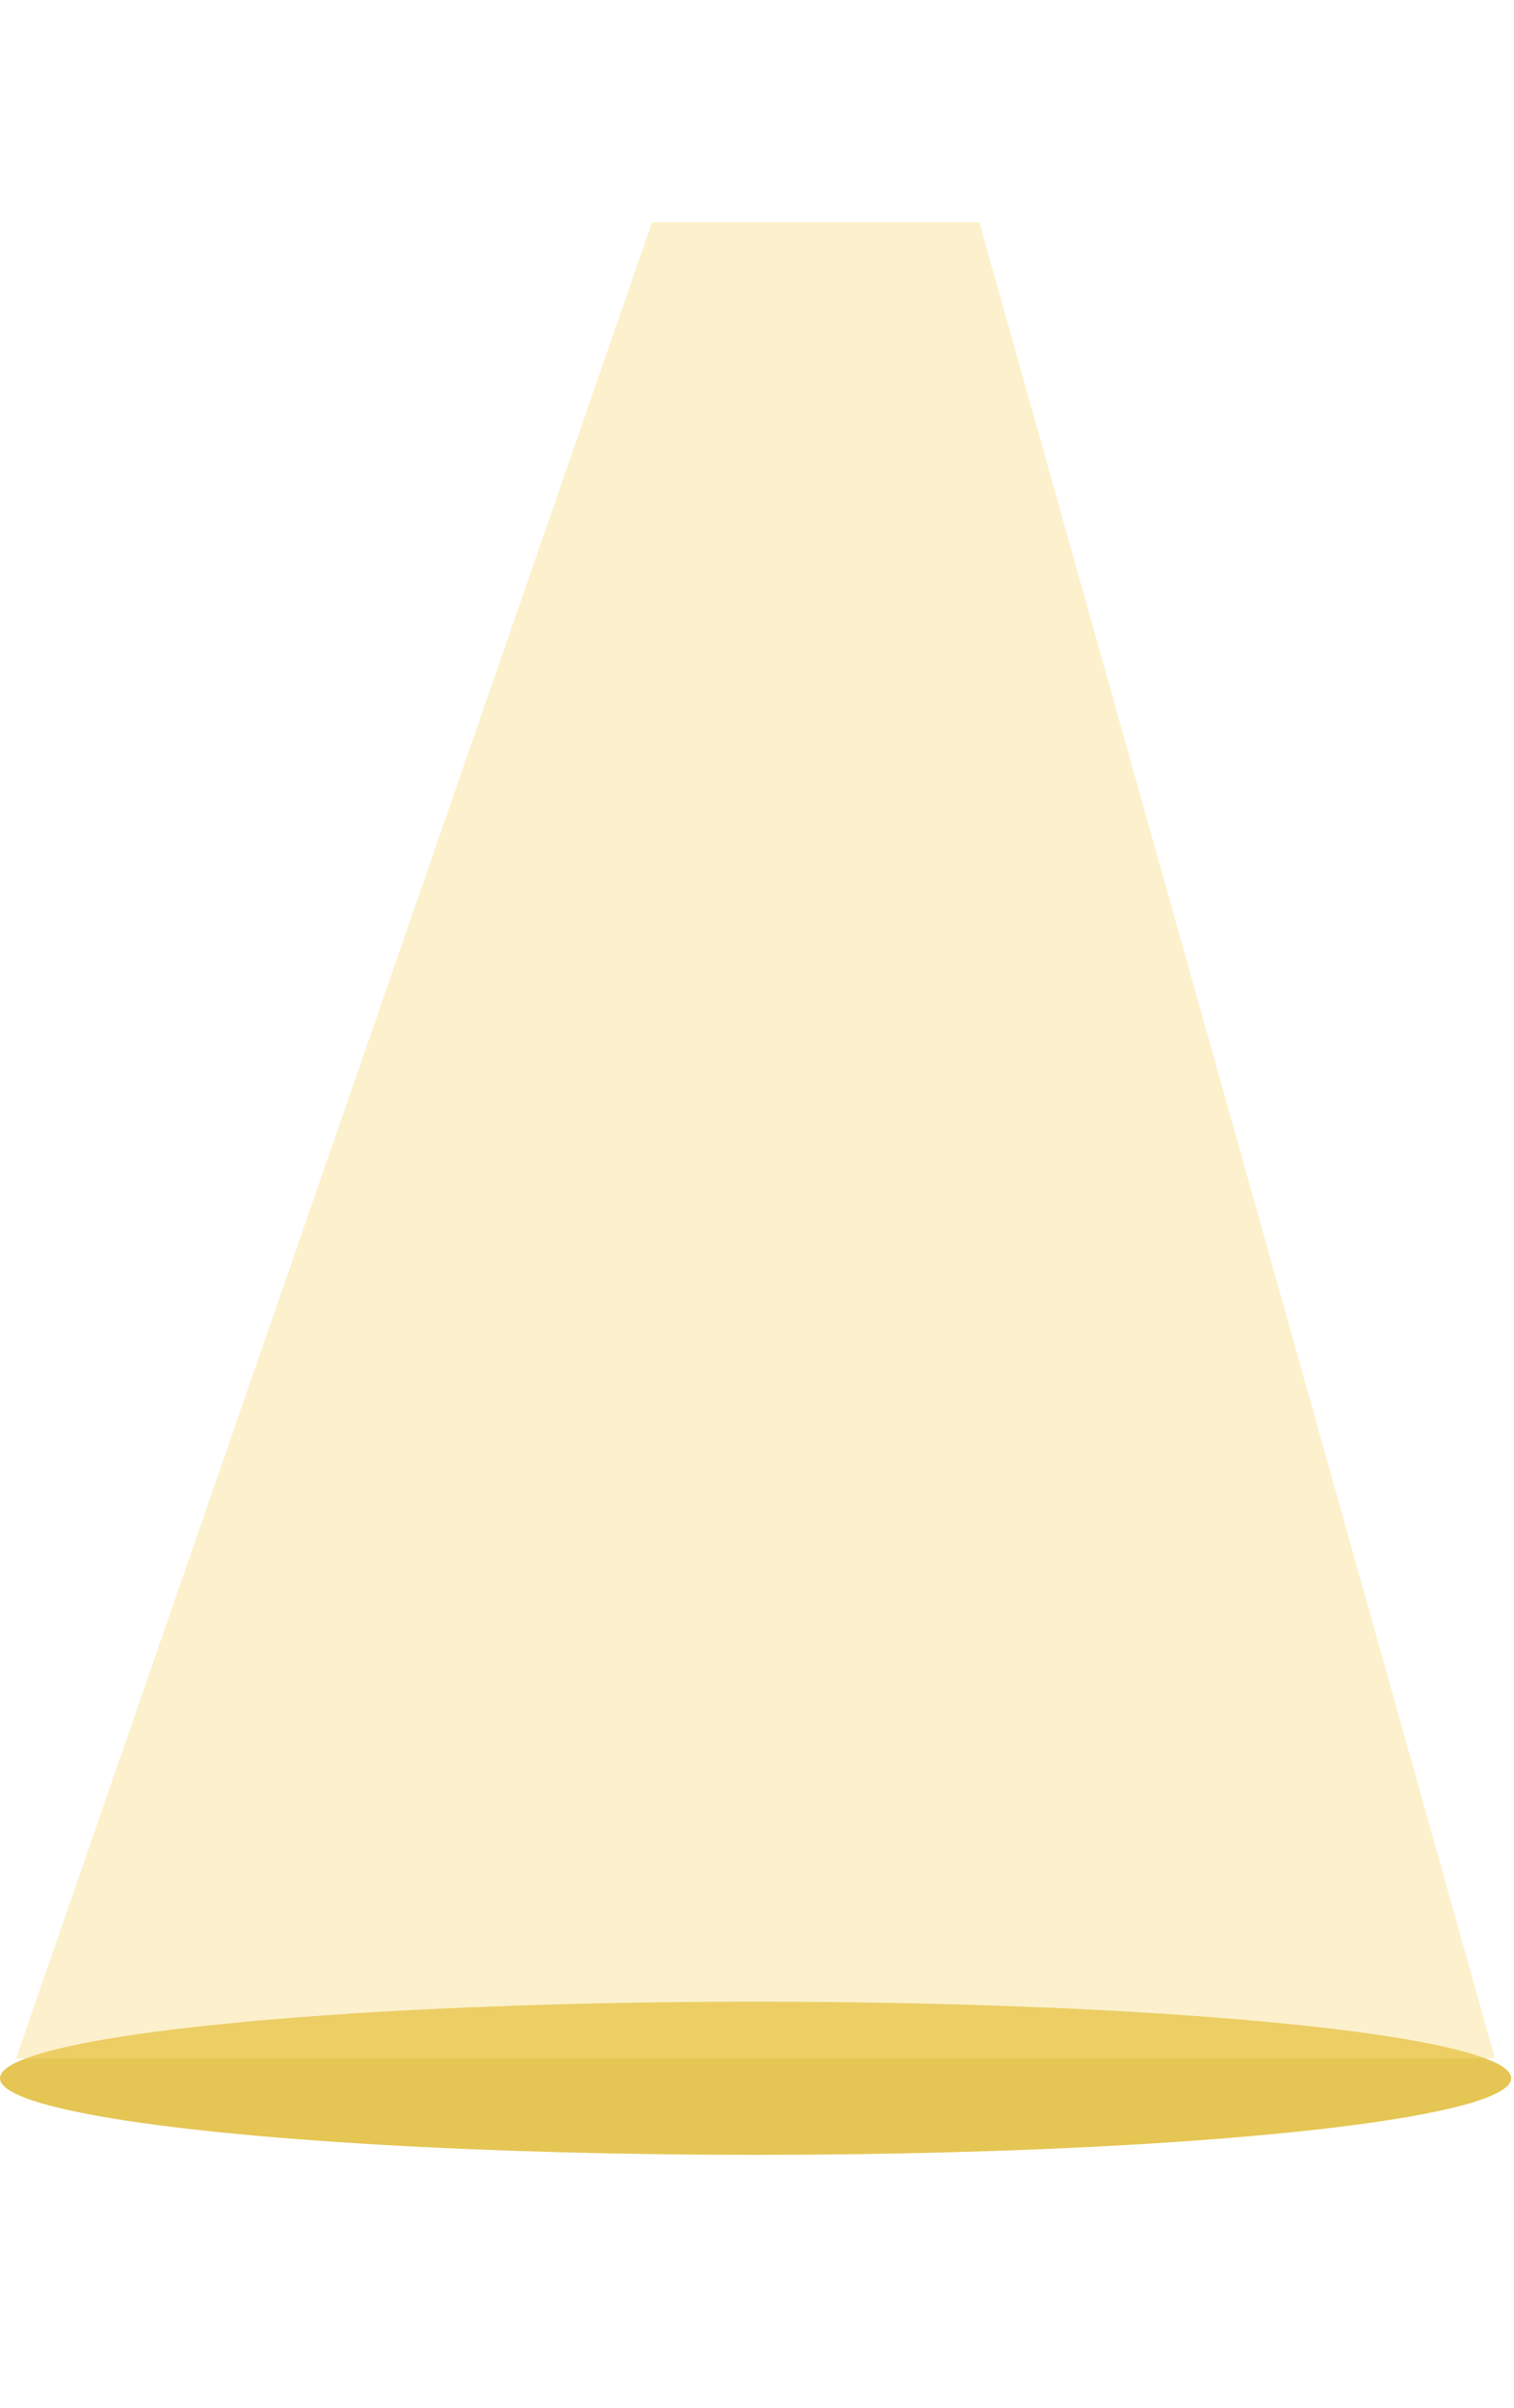
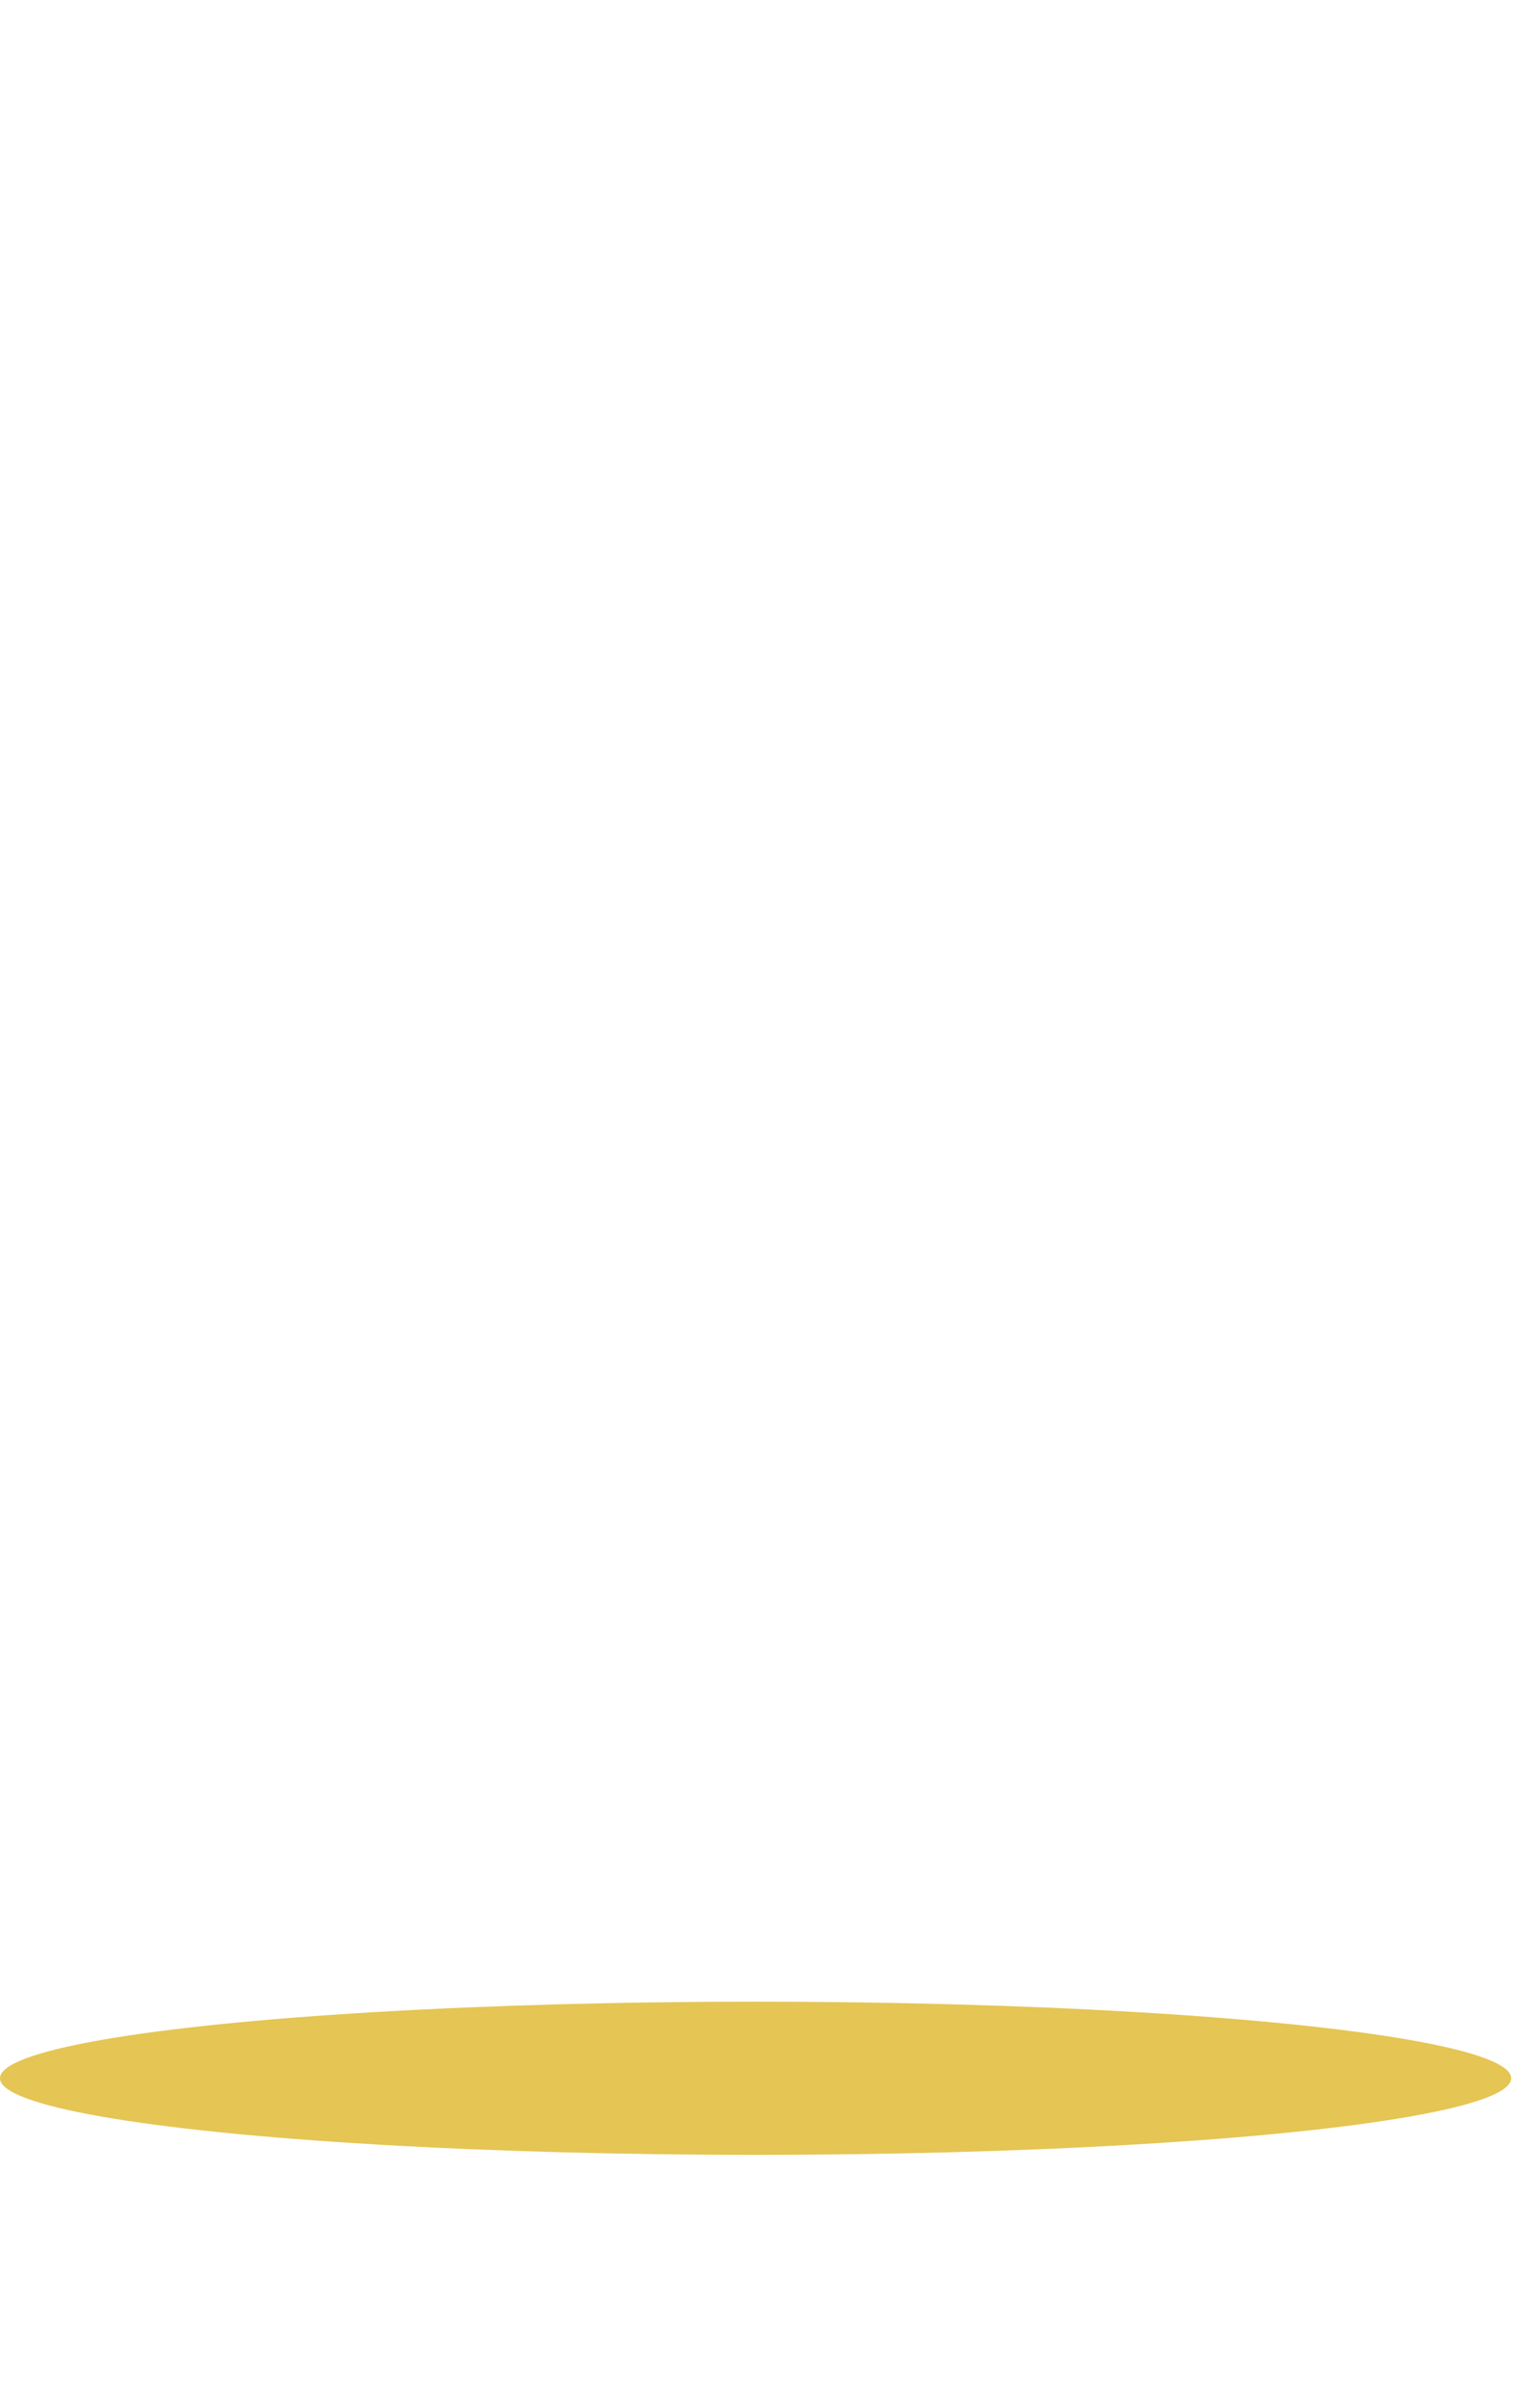
<svg xmlns="http://www.w3.org/2000/svg" width="590" height="938" viewBox="0 0 590 938" fill="none">
  <ellipse cx="294.454" cy="809.641" rx="294.454" ry="29.837" fill="#E5C553" />
-   <path d="M254.1 86.578L381.641 86.578L582.58 801.894L6.236 801.894L254.1 86.578Z" fill="#F7DD7F" fill-opacity="0.4" />
</svg>